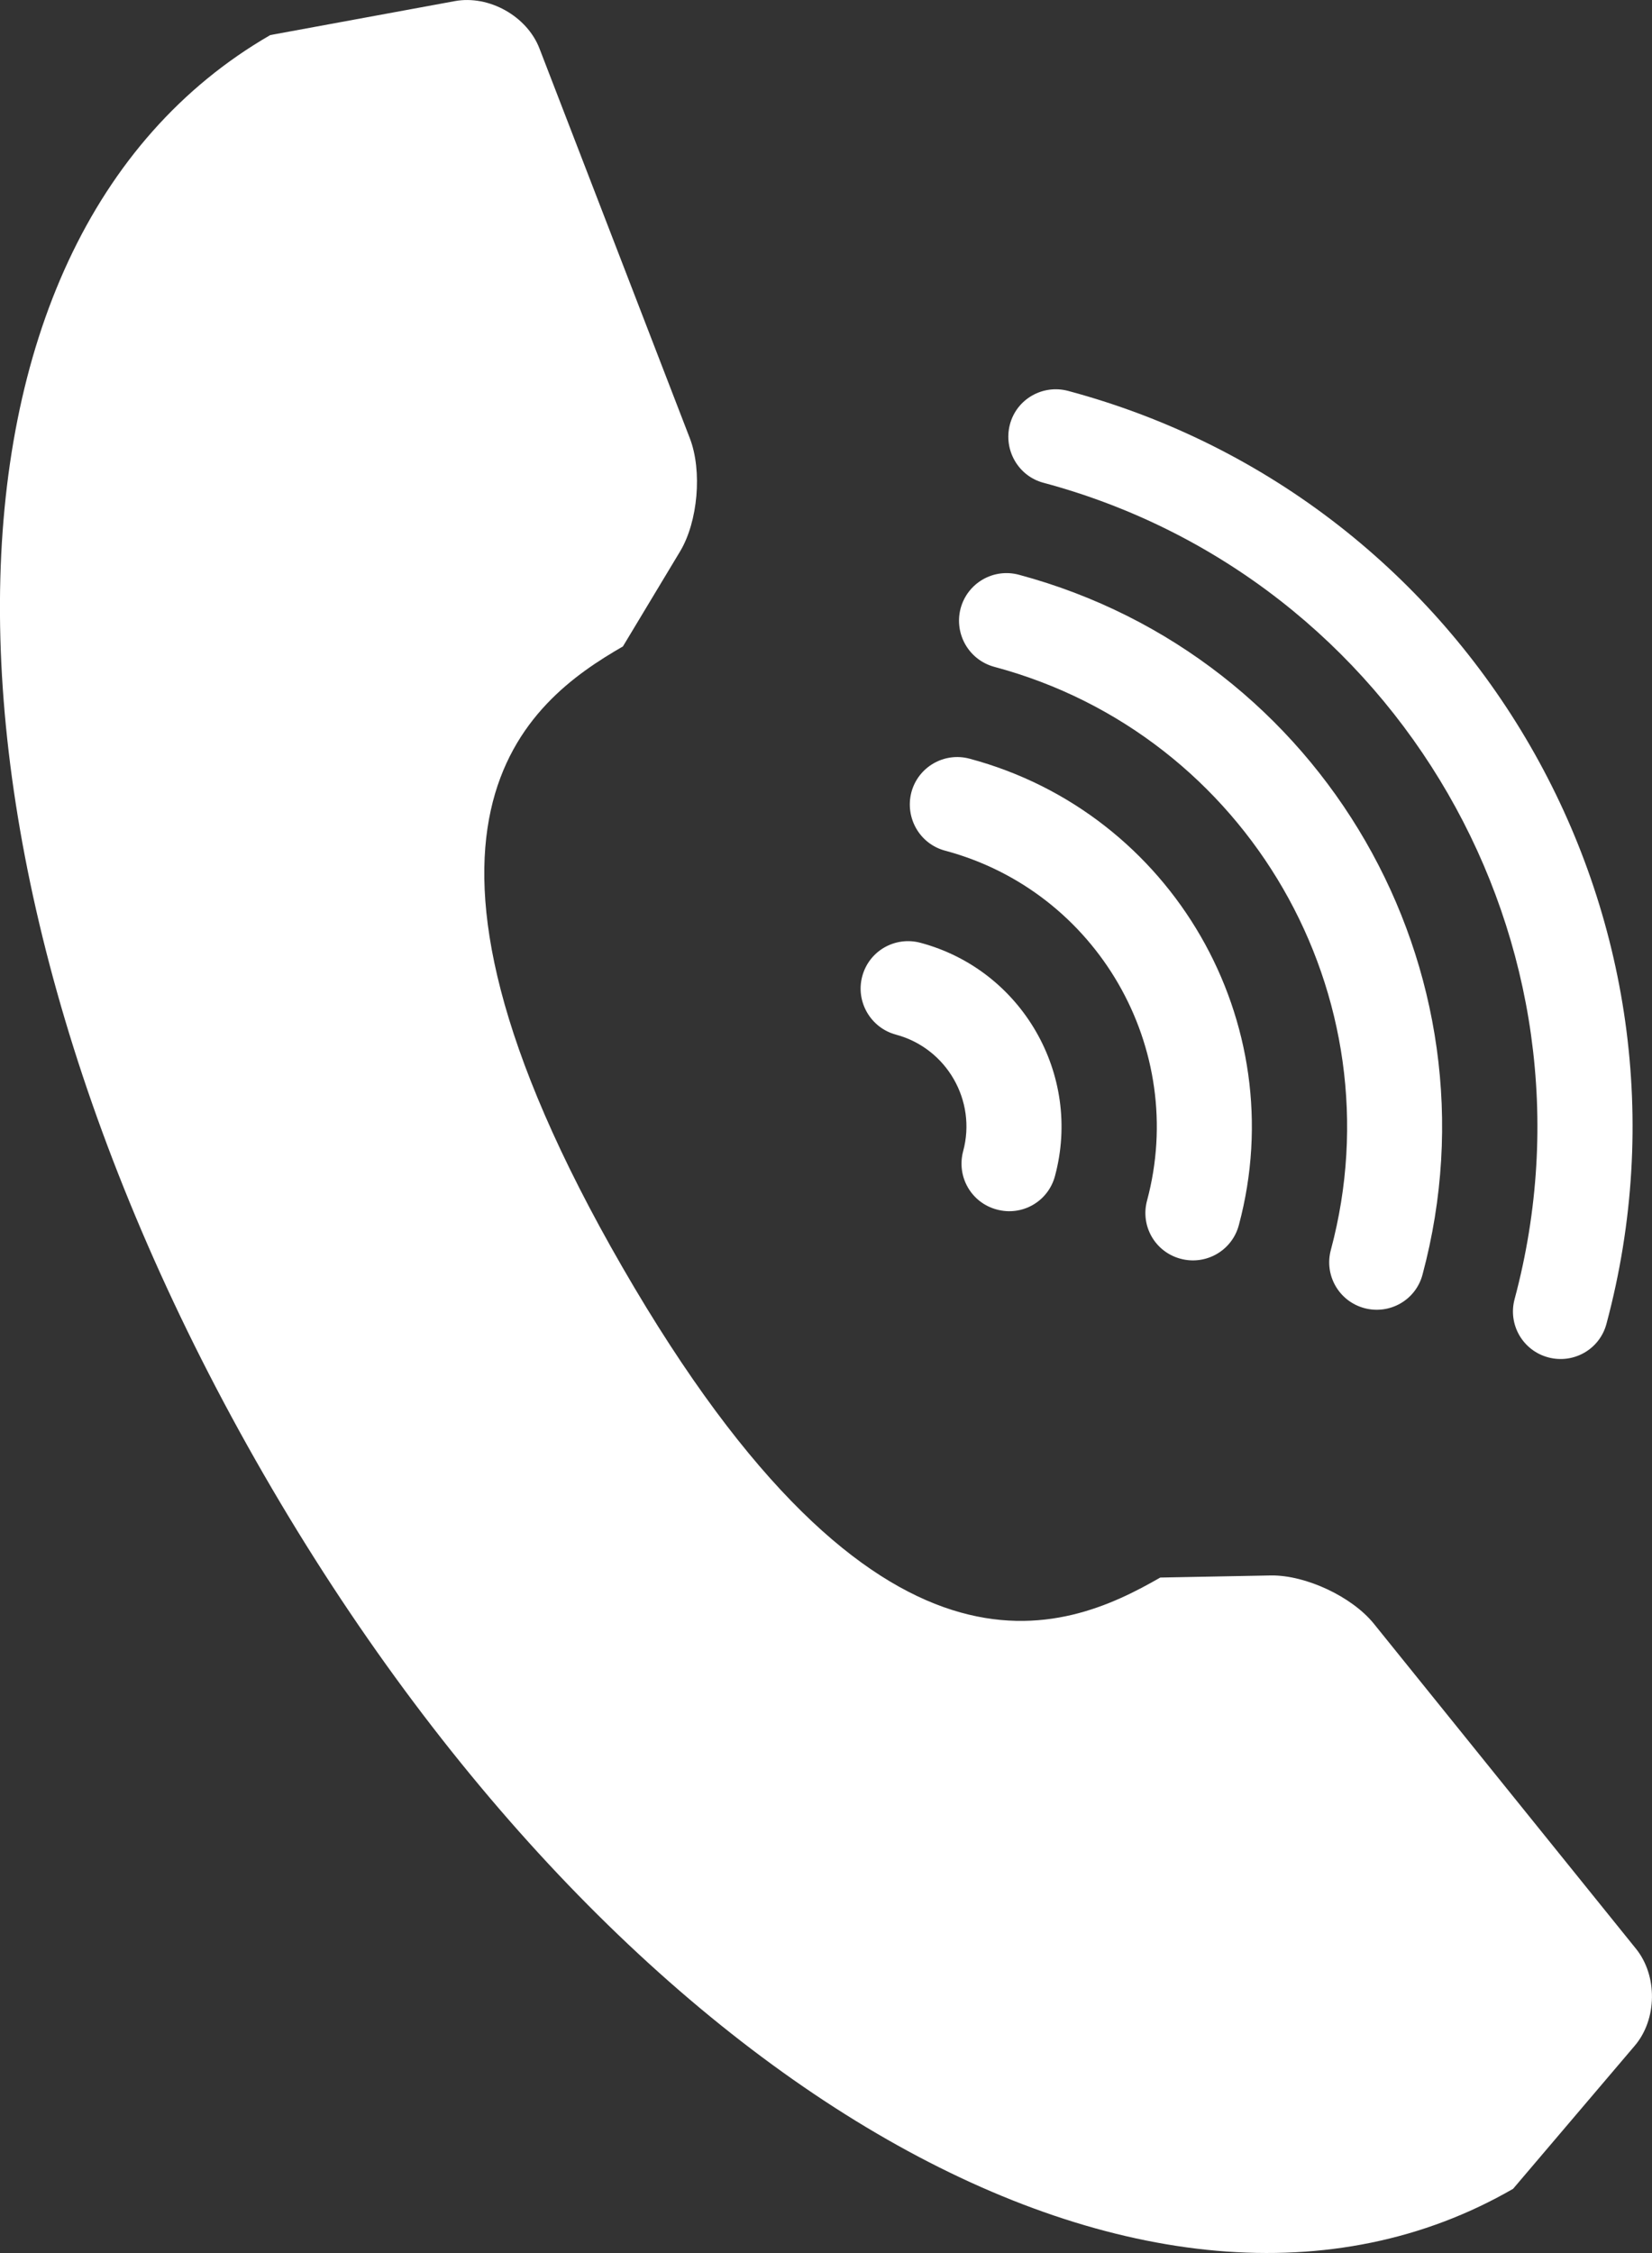
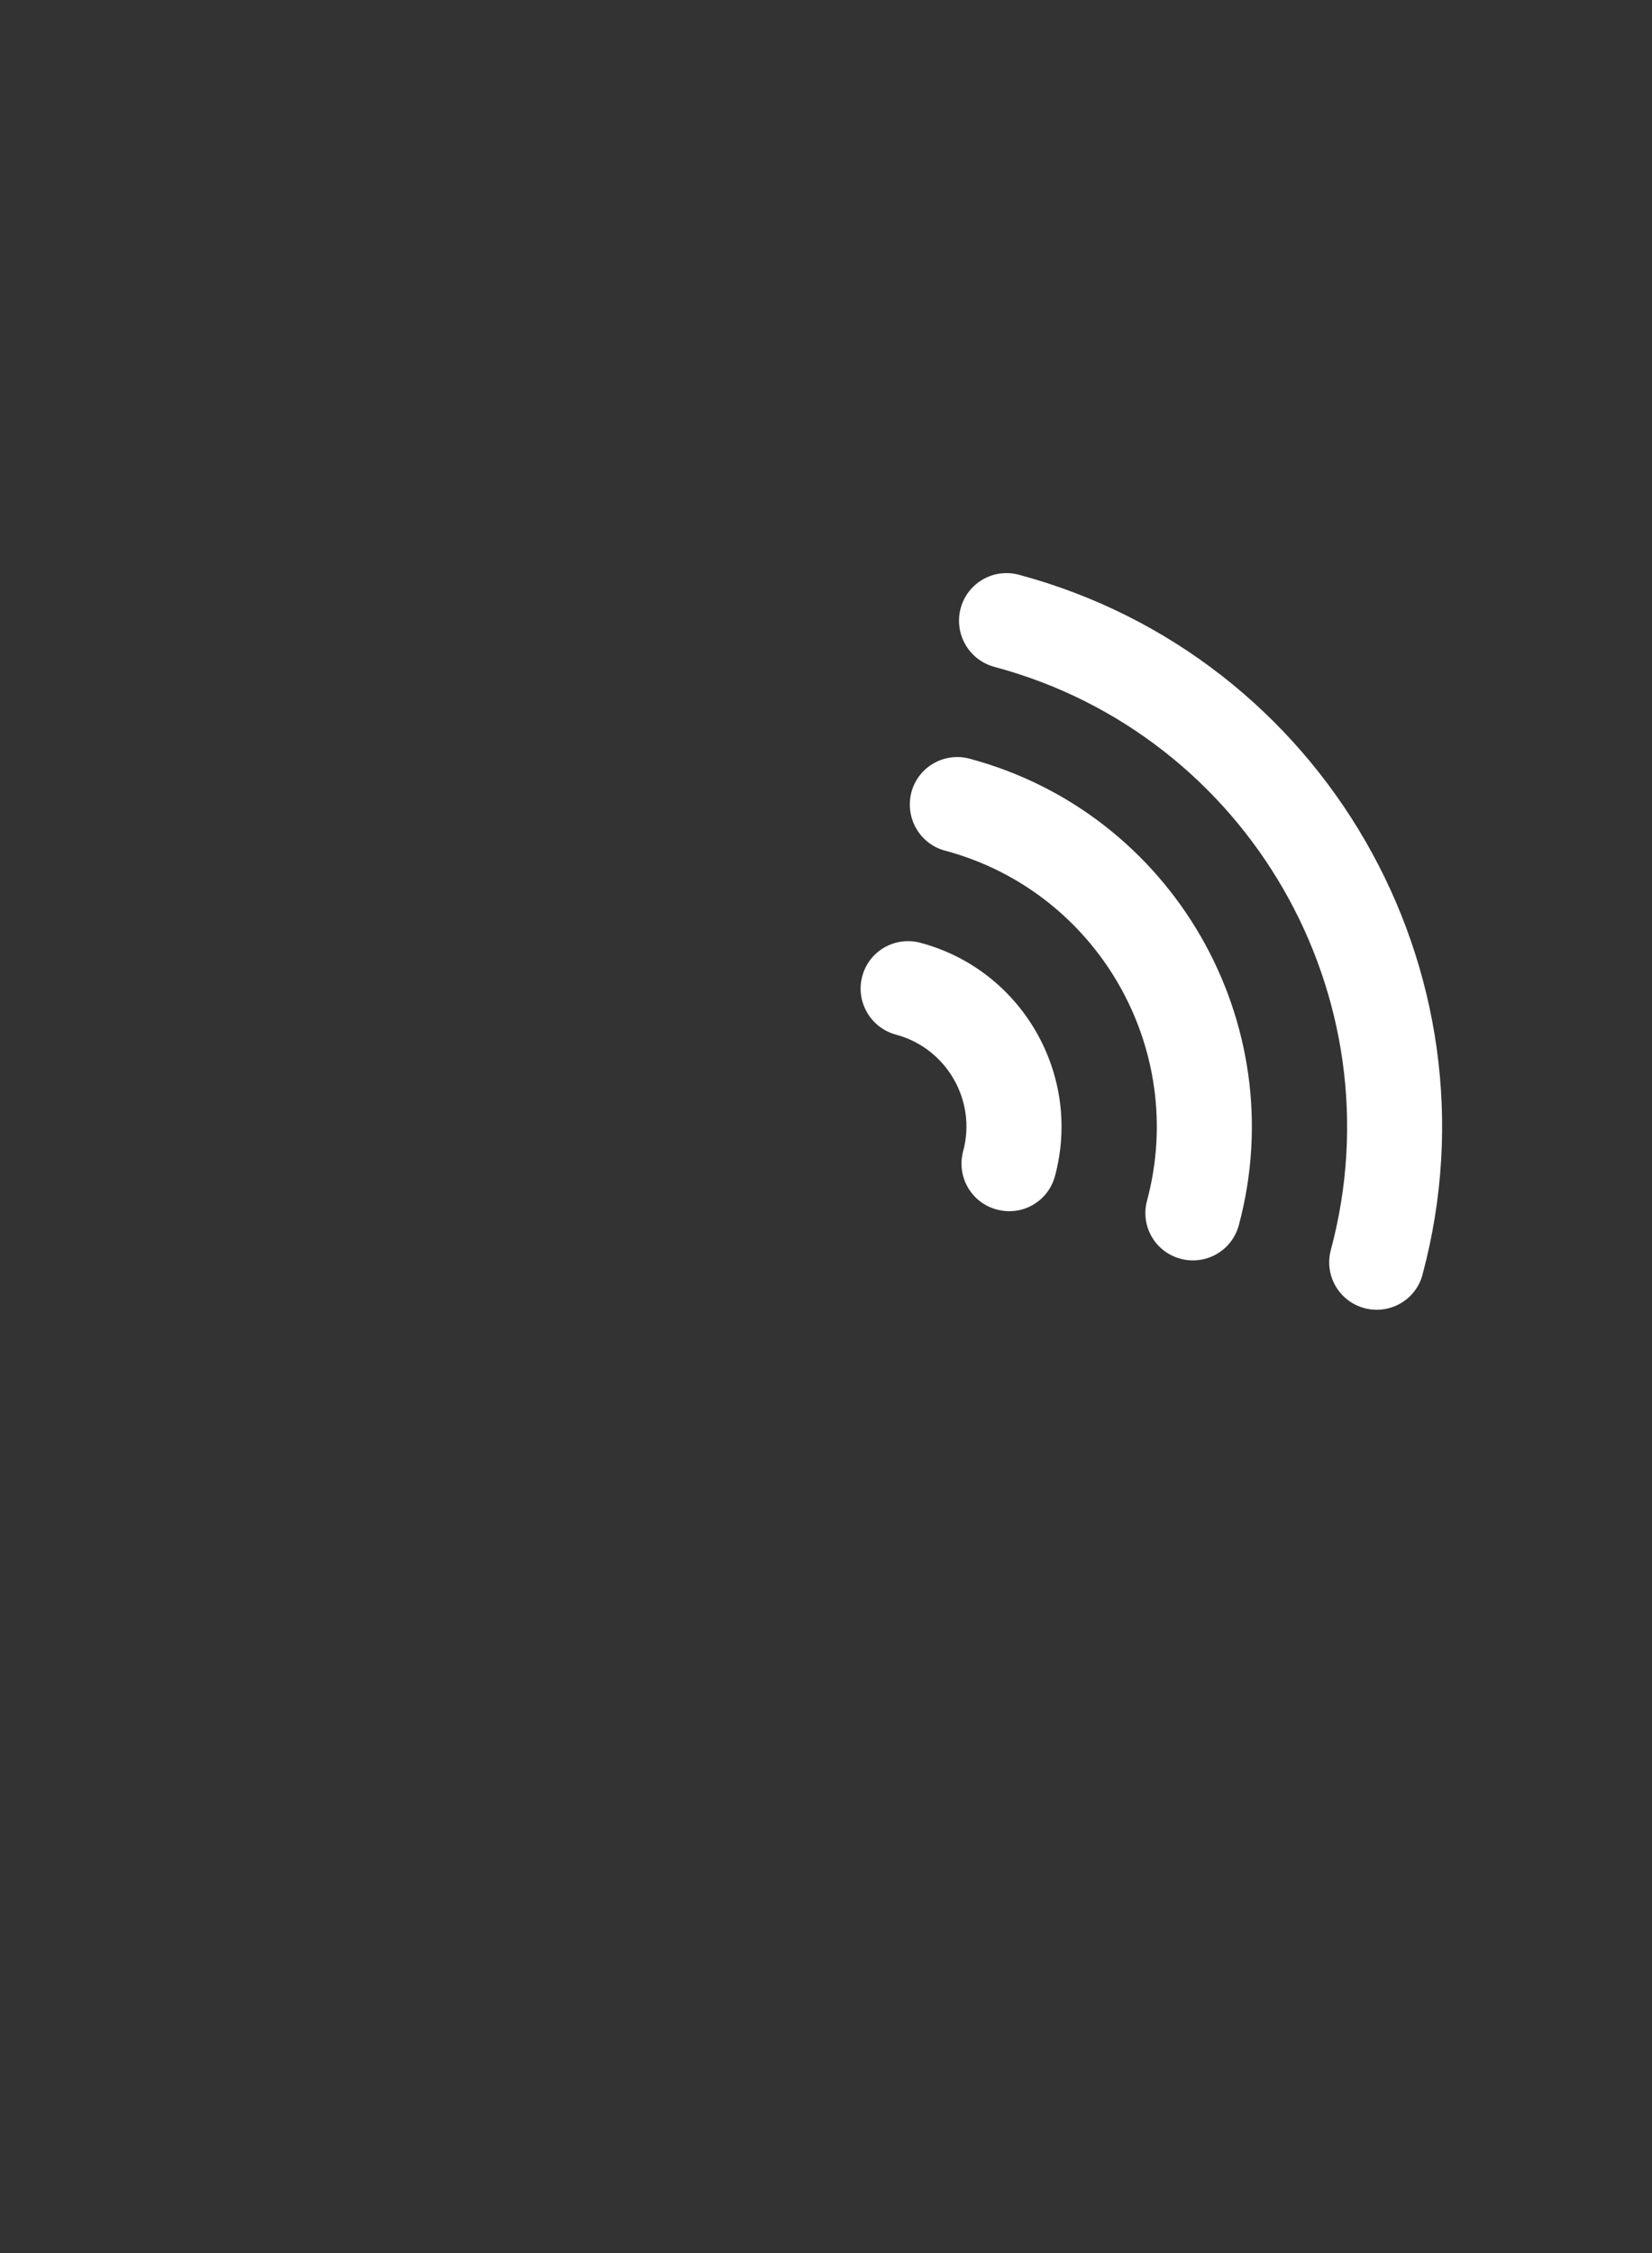
<svg xmlns="http://www.w3.org/2000/svg" viewBox="848.454 82.821 22.049 30.057">
  <rect x="848.454" y="82.821" width="22.049" height="30.057" fill="#333333" stroke="none" />
  <g transform="matrix(1, 0, 0, 1, 638.483, 81.241)">
    <g>
-       <path fill="#FFFFFF" d="M231.806,27.578l-3.5-4.338c-0.292-0.36-0.908-0.648-1.371-0.642l-1.478,0.028    c-1.268,0.729-3.748,1.804-7.178-4.139c-3.43-5.941-1.26-7.552,0.006-8.283l0.762-1.266c0.24-0.398,0.298-1.076,0.132-1.509    l-2.007-5.2c-0.166-0.434-0.676-0.718-1.131-0.634l-2.463,0.453c-4.776,2.759-4.815,11.015-0.086,19.204    c4.729,8.191,11.897,12.287,16.674,9.529l1.623-1.908C232.09,28.521,232.097,27.938,231.806,27.578z" />
-       <path fill="#FFFFFF" d="M223.899,8.021c4.736,1.27,7.558,6.154,6.287,10.891c-0.091,0.339,0.11,0.687,0.45,0.777    c0.339,0.09,0.688-0.109,0.777-0.451c1.451-5.412-1.772-10.992-7.186-12.443c-0.339-0.09-0.688,0.109-0.777,0.448    C223.361,7.583,223.562,7.932,223.899,8.021z" />
      <path fill="#FFFFFF" d="M223.244,10.477c3.381,0.904,5.396,4.395,4.49,7.777c-0.092,0.339,0.108,0.687,0.448,0.778    c0.339,0.09,0.688-0.11,0.776-0.451c1.088-4.059-1.328-8.244-5.387-9.333c-0.341-0.092-0.688,0.11-0.779,0.449    C222.703,10.039,222.904,10.386,223.244,10.477z" />
      <path fill="#FFFFFF" d="M222.586,12.929c2.029,0.543,3.238,2.638,2.695,4.666c-0.093,0.341,0.108,0.688,0.447,0.778    c0.339,0.091,0.688-0.109,0.778-0.45c0.725-2.705-0.888-5.497-3.593-6.221c-0.34-0.092-0.688,0.11-0.778,0.448    C222.047,12.49,222.246,12.839,222.586,12.929z" />
      <path fill="#FFFFFF" d="M221.929,15.383c0.676,0.181,1.08,0.88,0.897,1.555c-0.091,0.342,0.11,0.688,0.448,0.778    c0.341,0.093,0.688-0.108,0.778-0.448c0.363-1.352-0.442-2.748-1.795-3.11c-0.34-0.091-0.688,0.108-0.778,0.448    C221.389,14.942,221.59,15.292,221.929,15.383z" />
    </g>
  </g>
</svg>